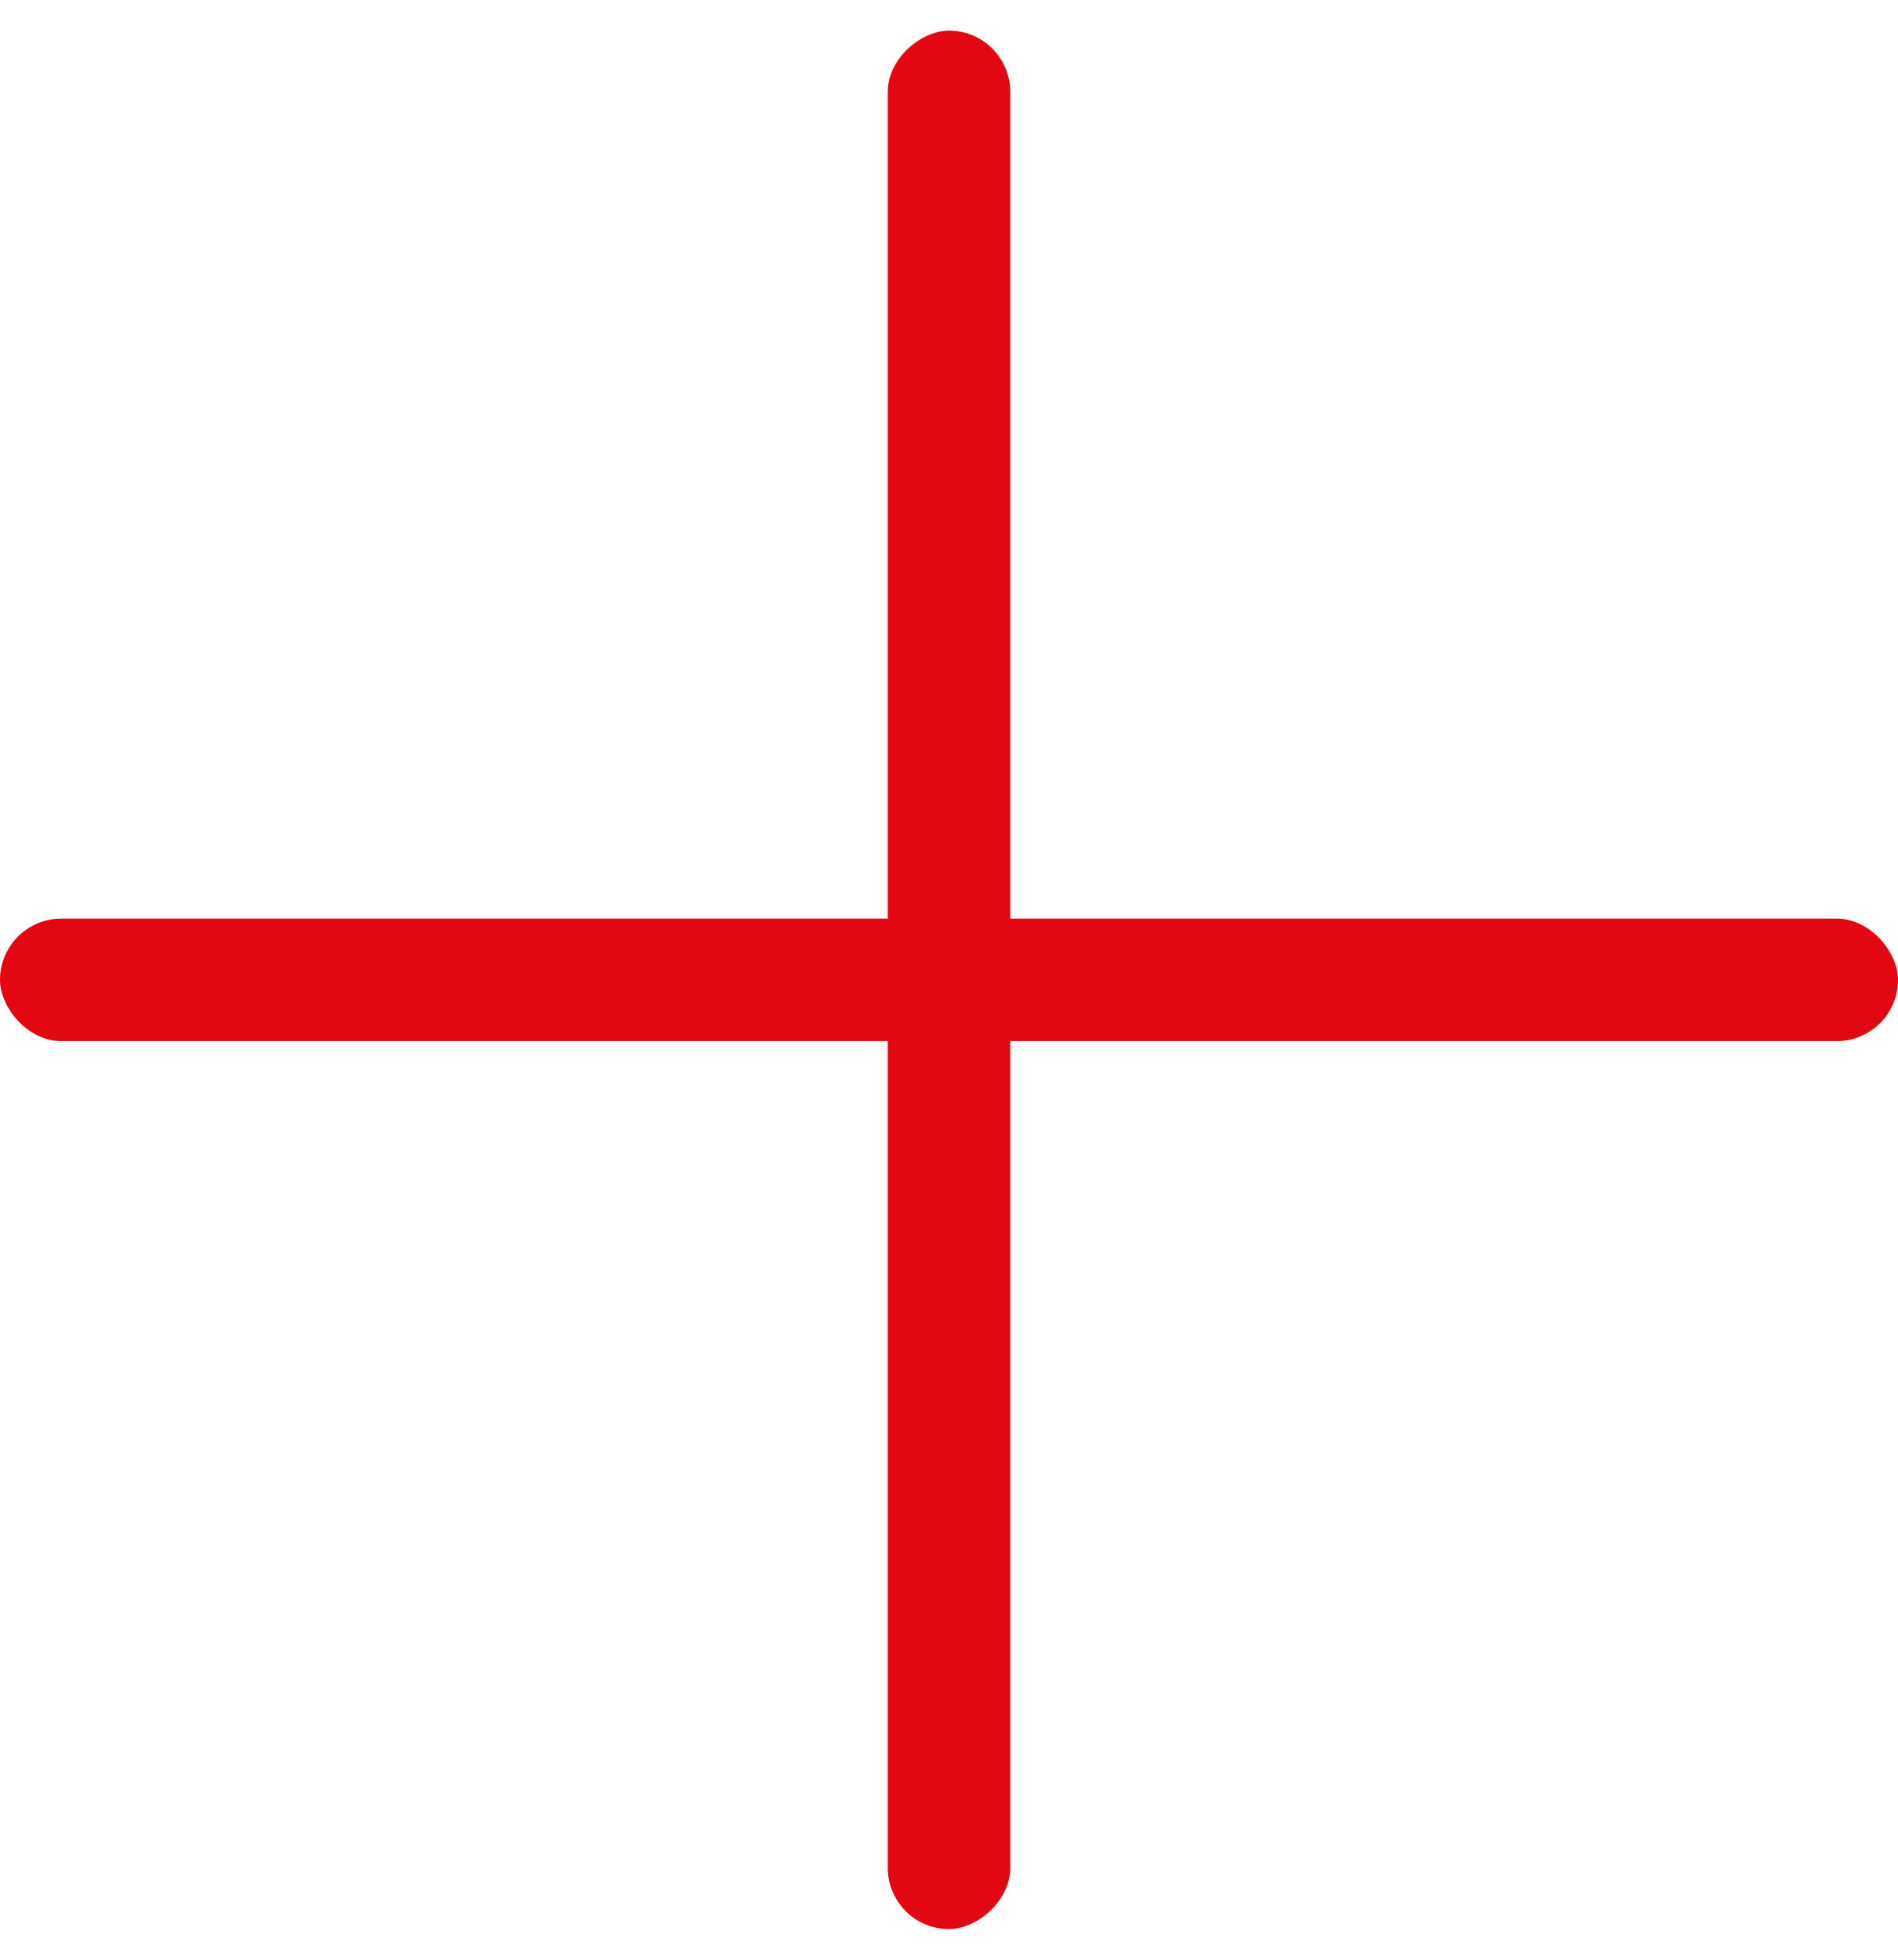
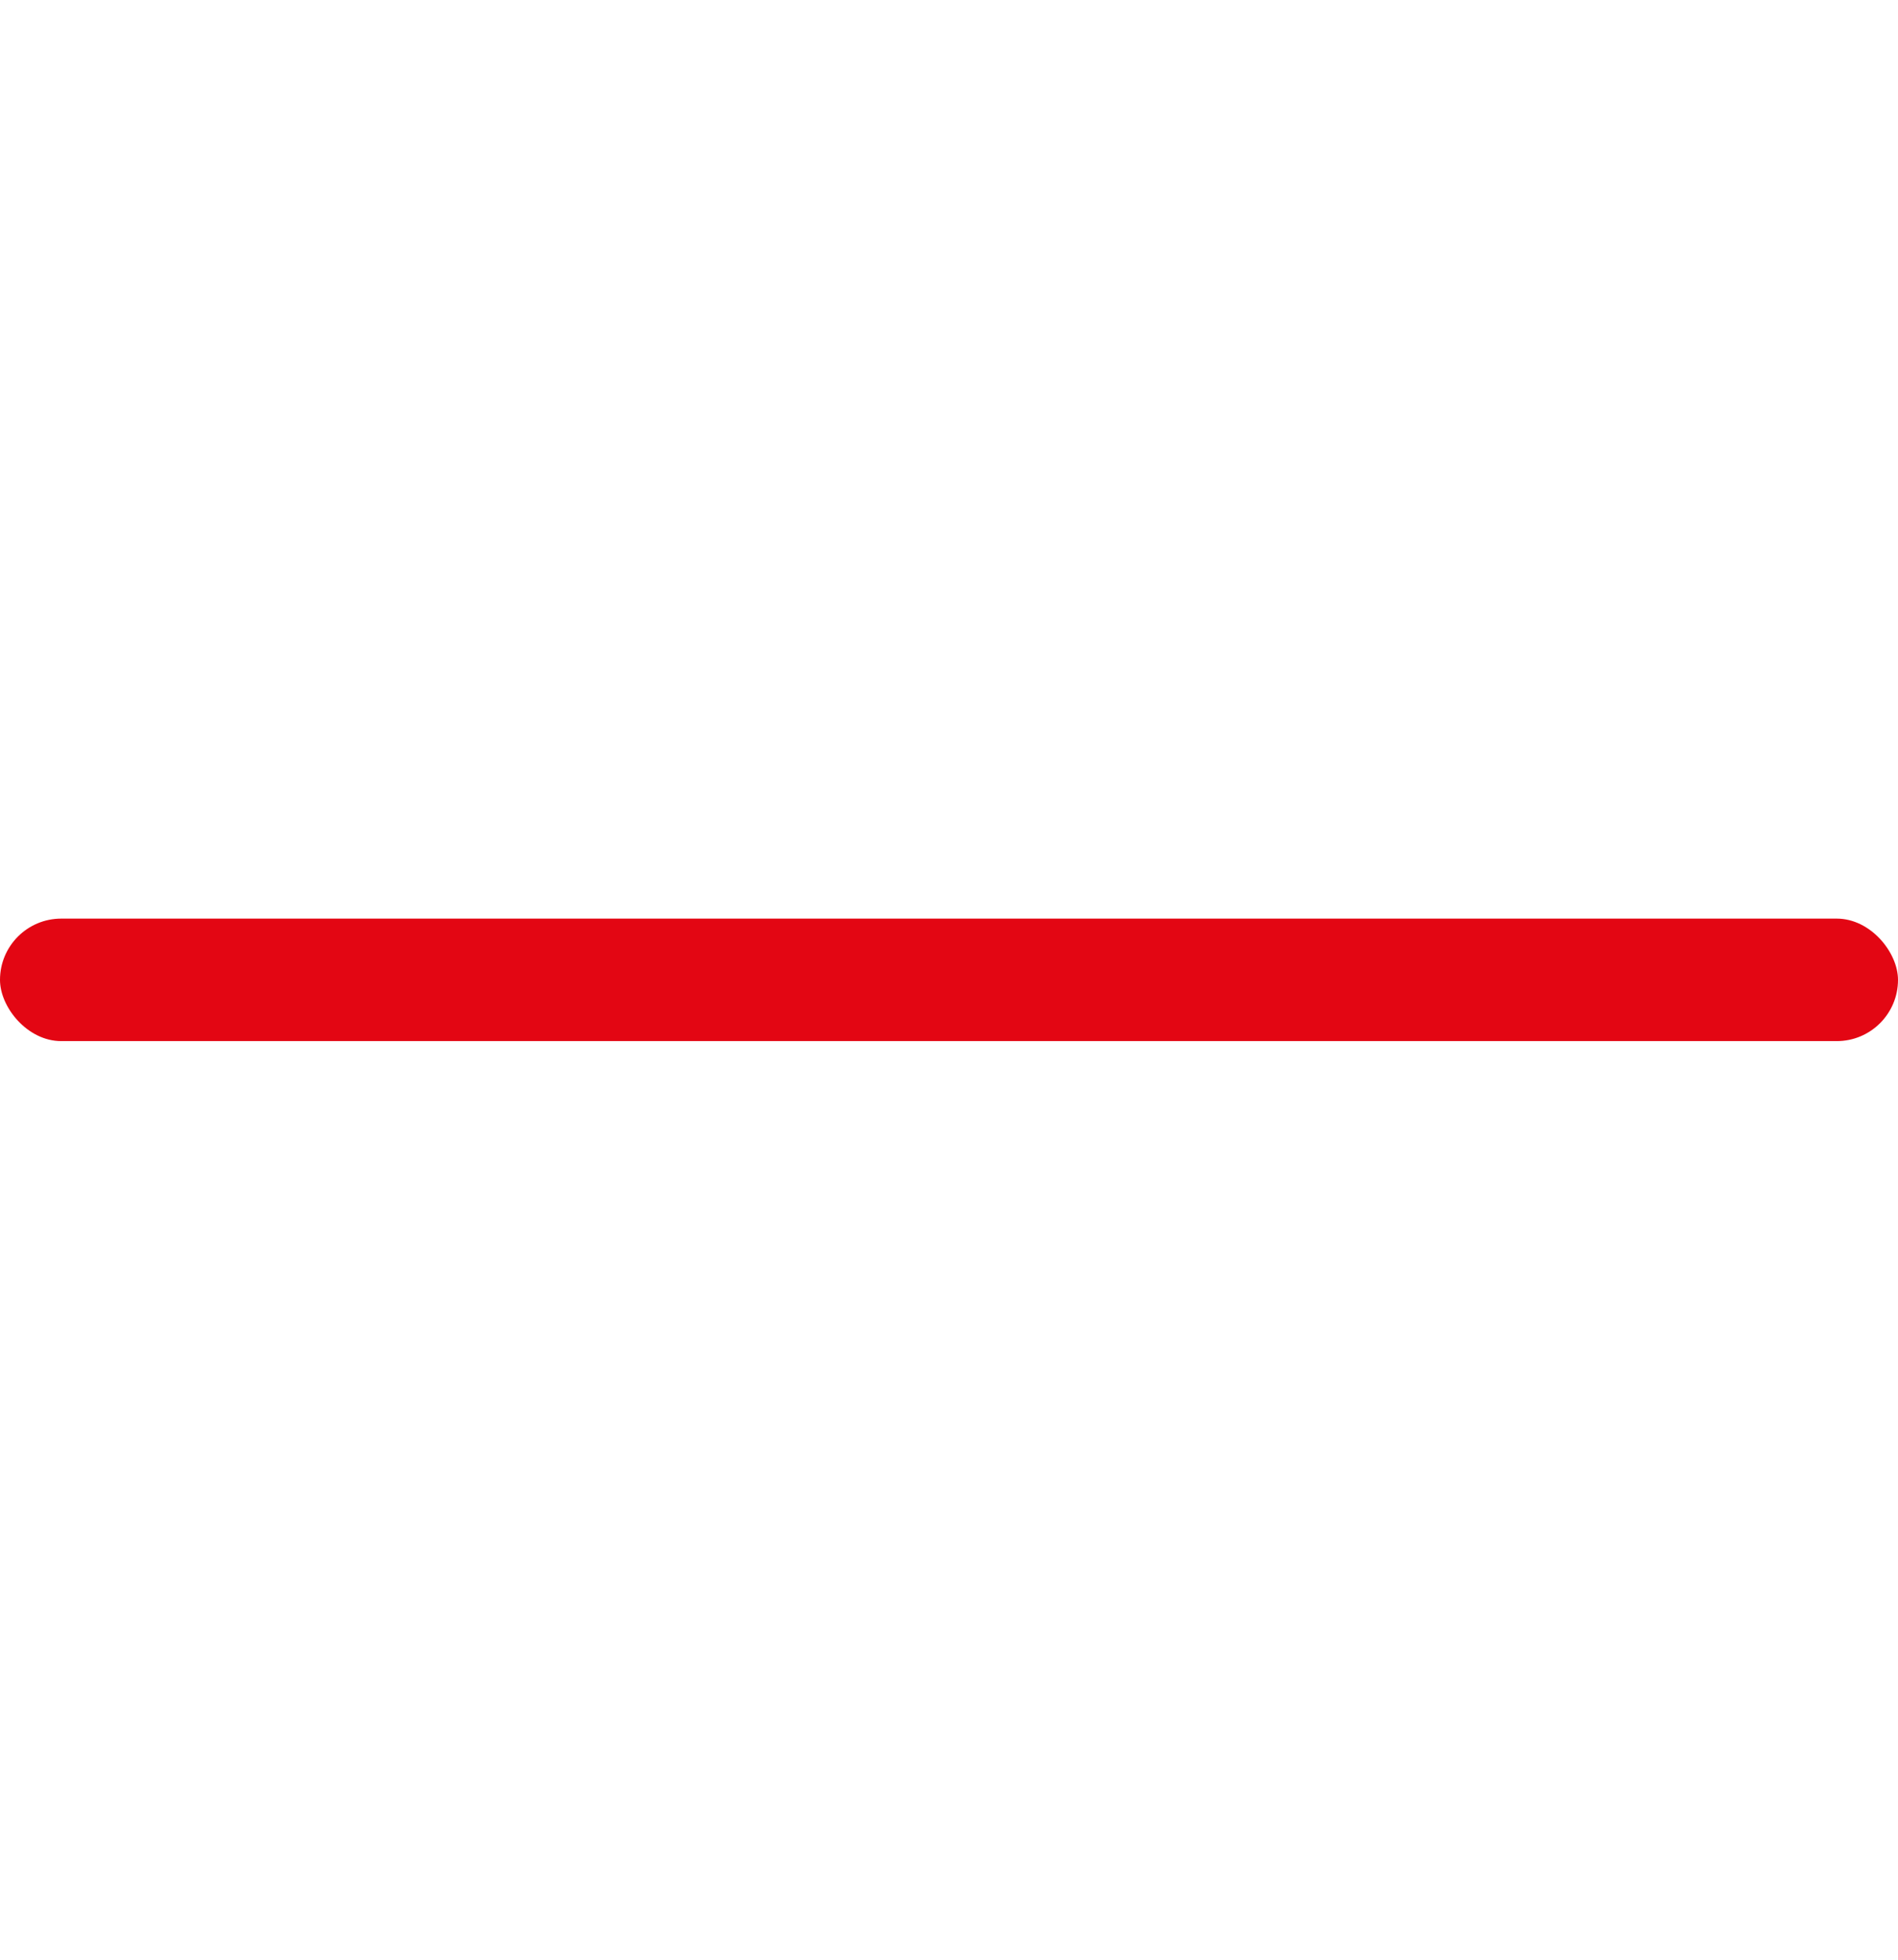
<svg xmlns="http://www.w3.org/2000/svg" id="menu_plus" data-name="menu/plus" width="31" height="32" viewBox="0 0 31 32">
  <g id="Group_4" data-name="Group 4">
    <rect id="Rectangle" width="31" height="2" rx="1" transform="translate(0 15)" fill="#e30613" />
-     <rect id="Rectangle-2" data-name="Rectangle" width="31" height="2" rx="1" transform="translate(16.5 0.5) rotate(90)" fill="#e30613" />
  </g>
</svg>